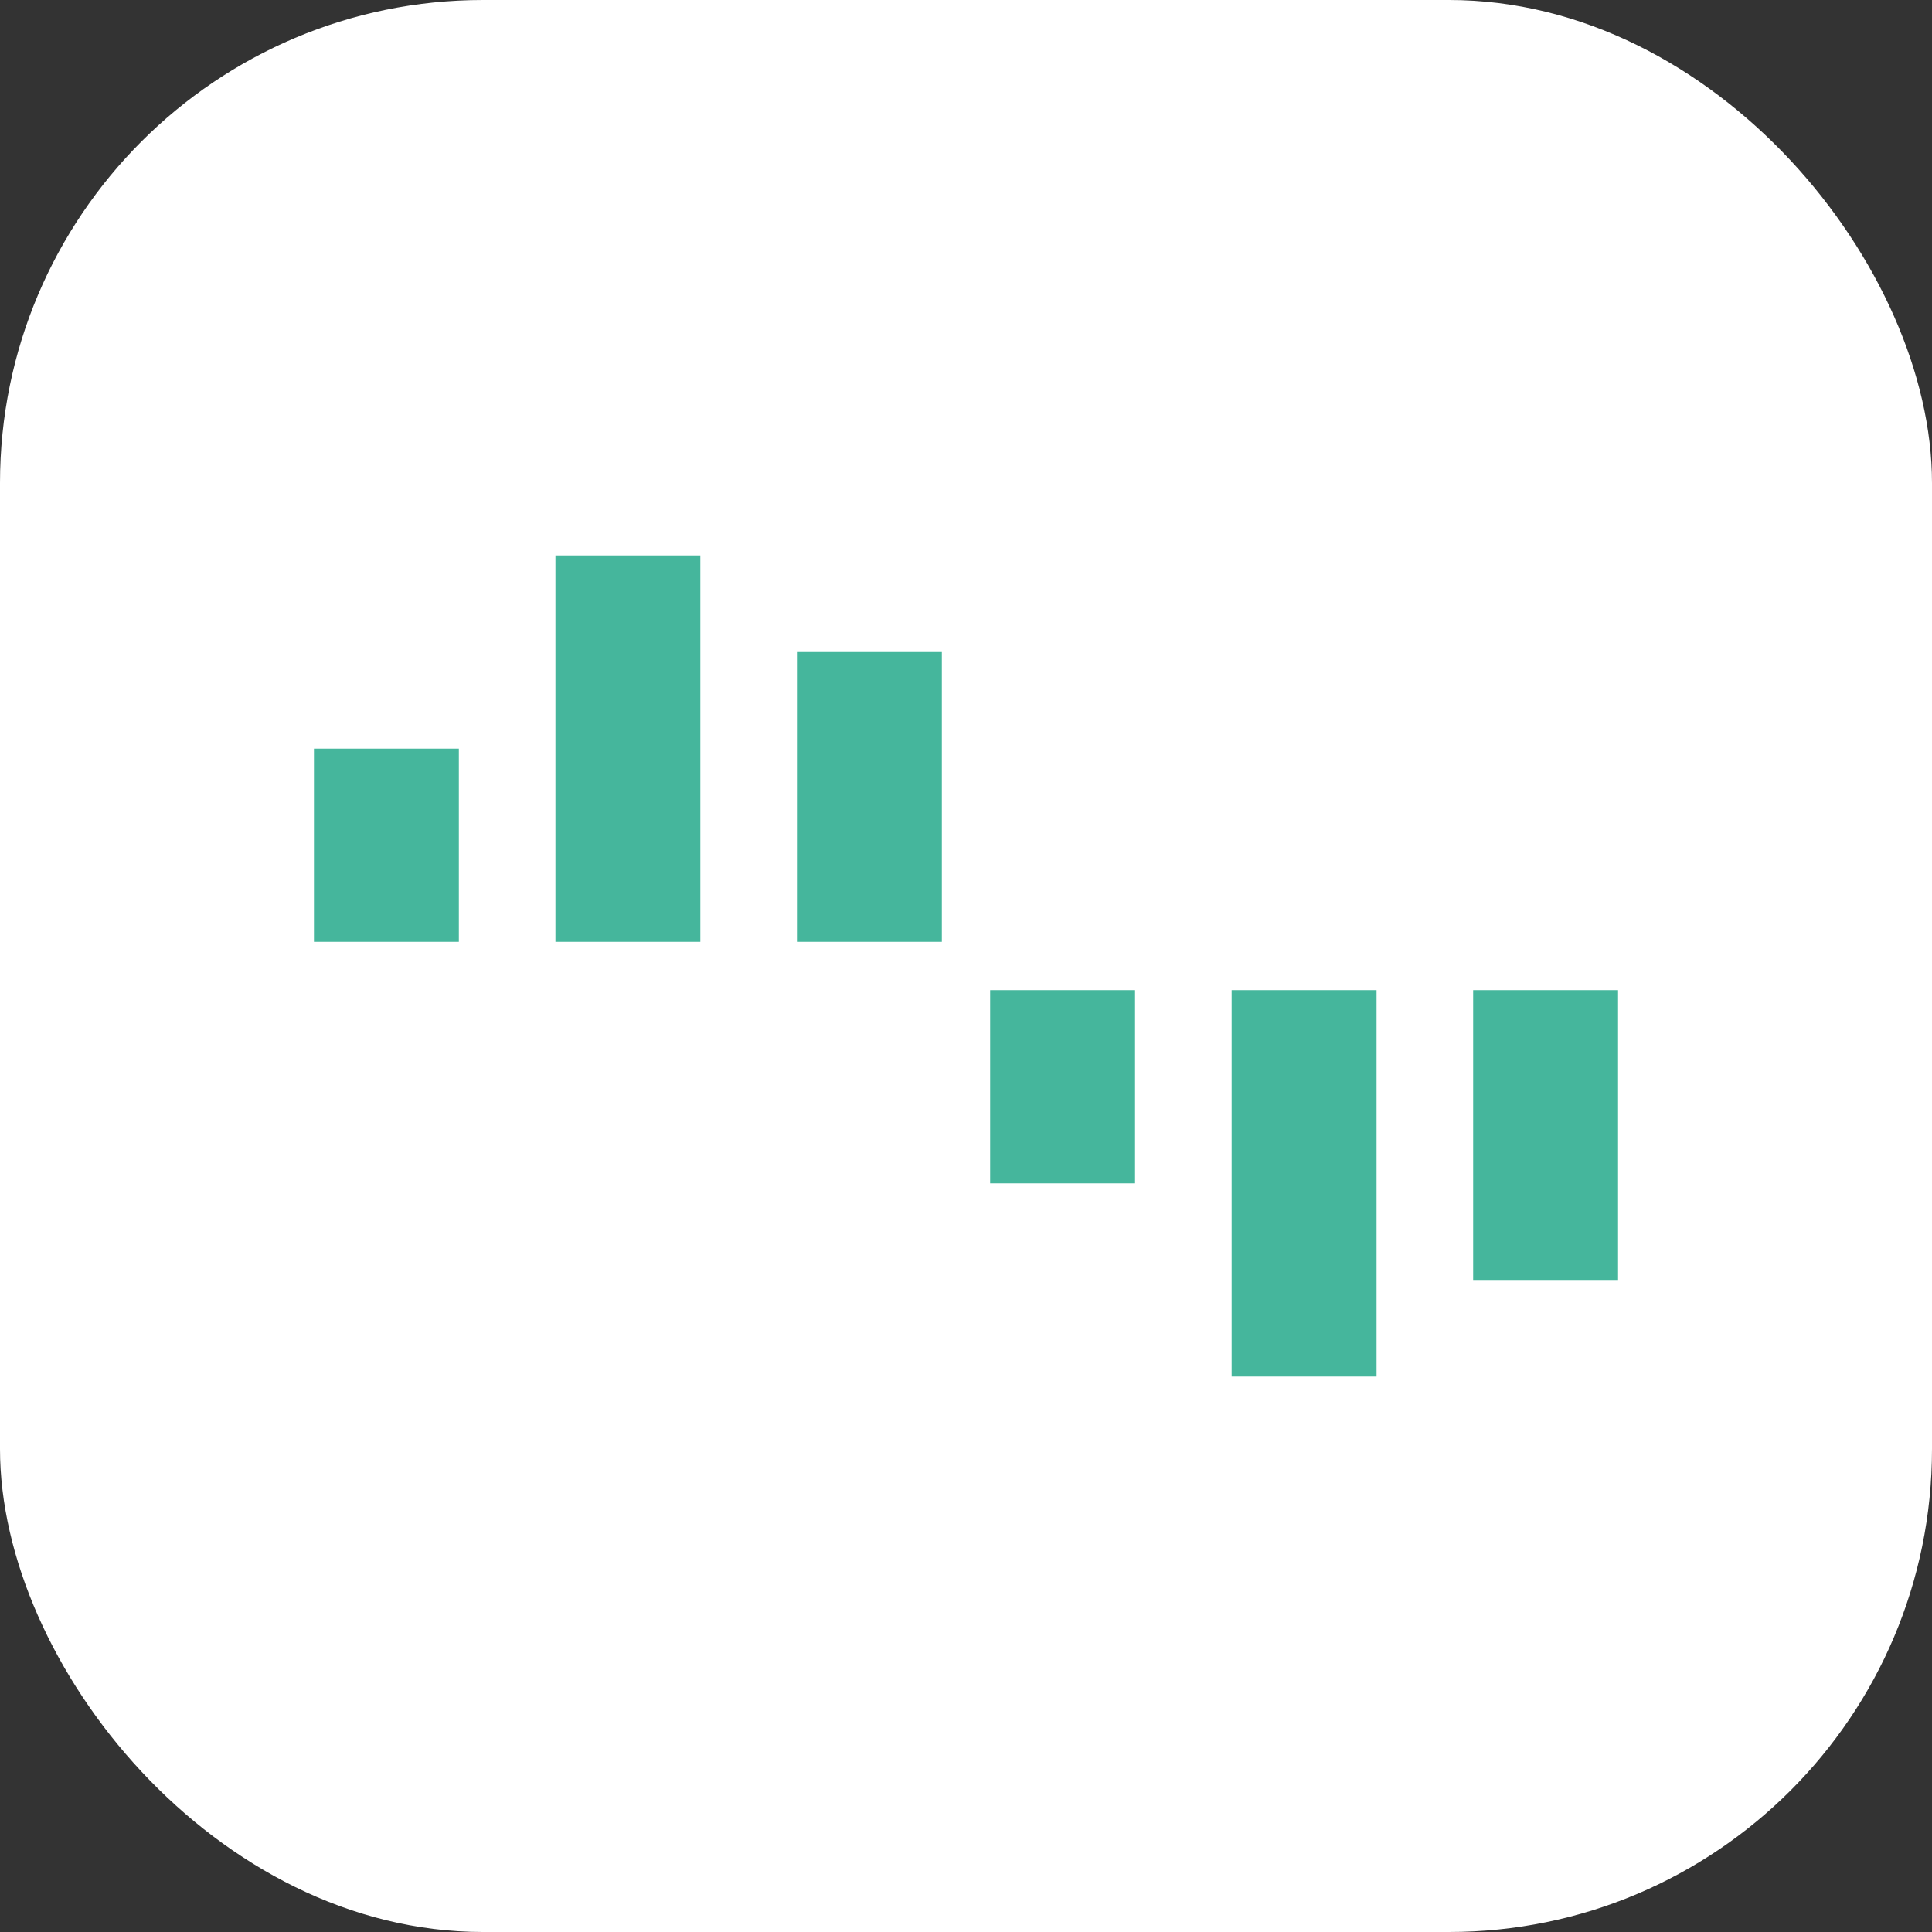
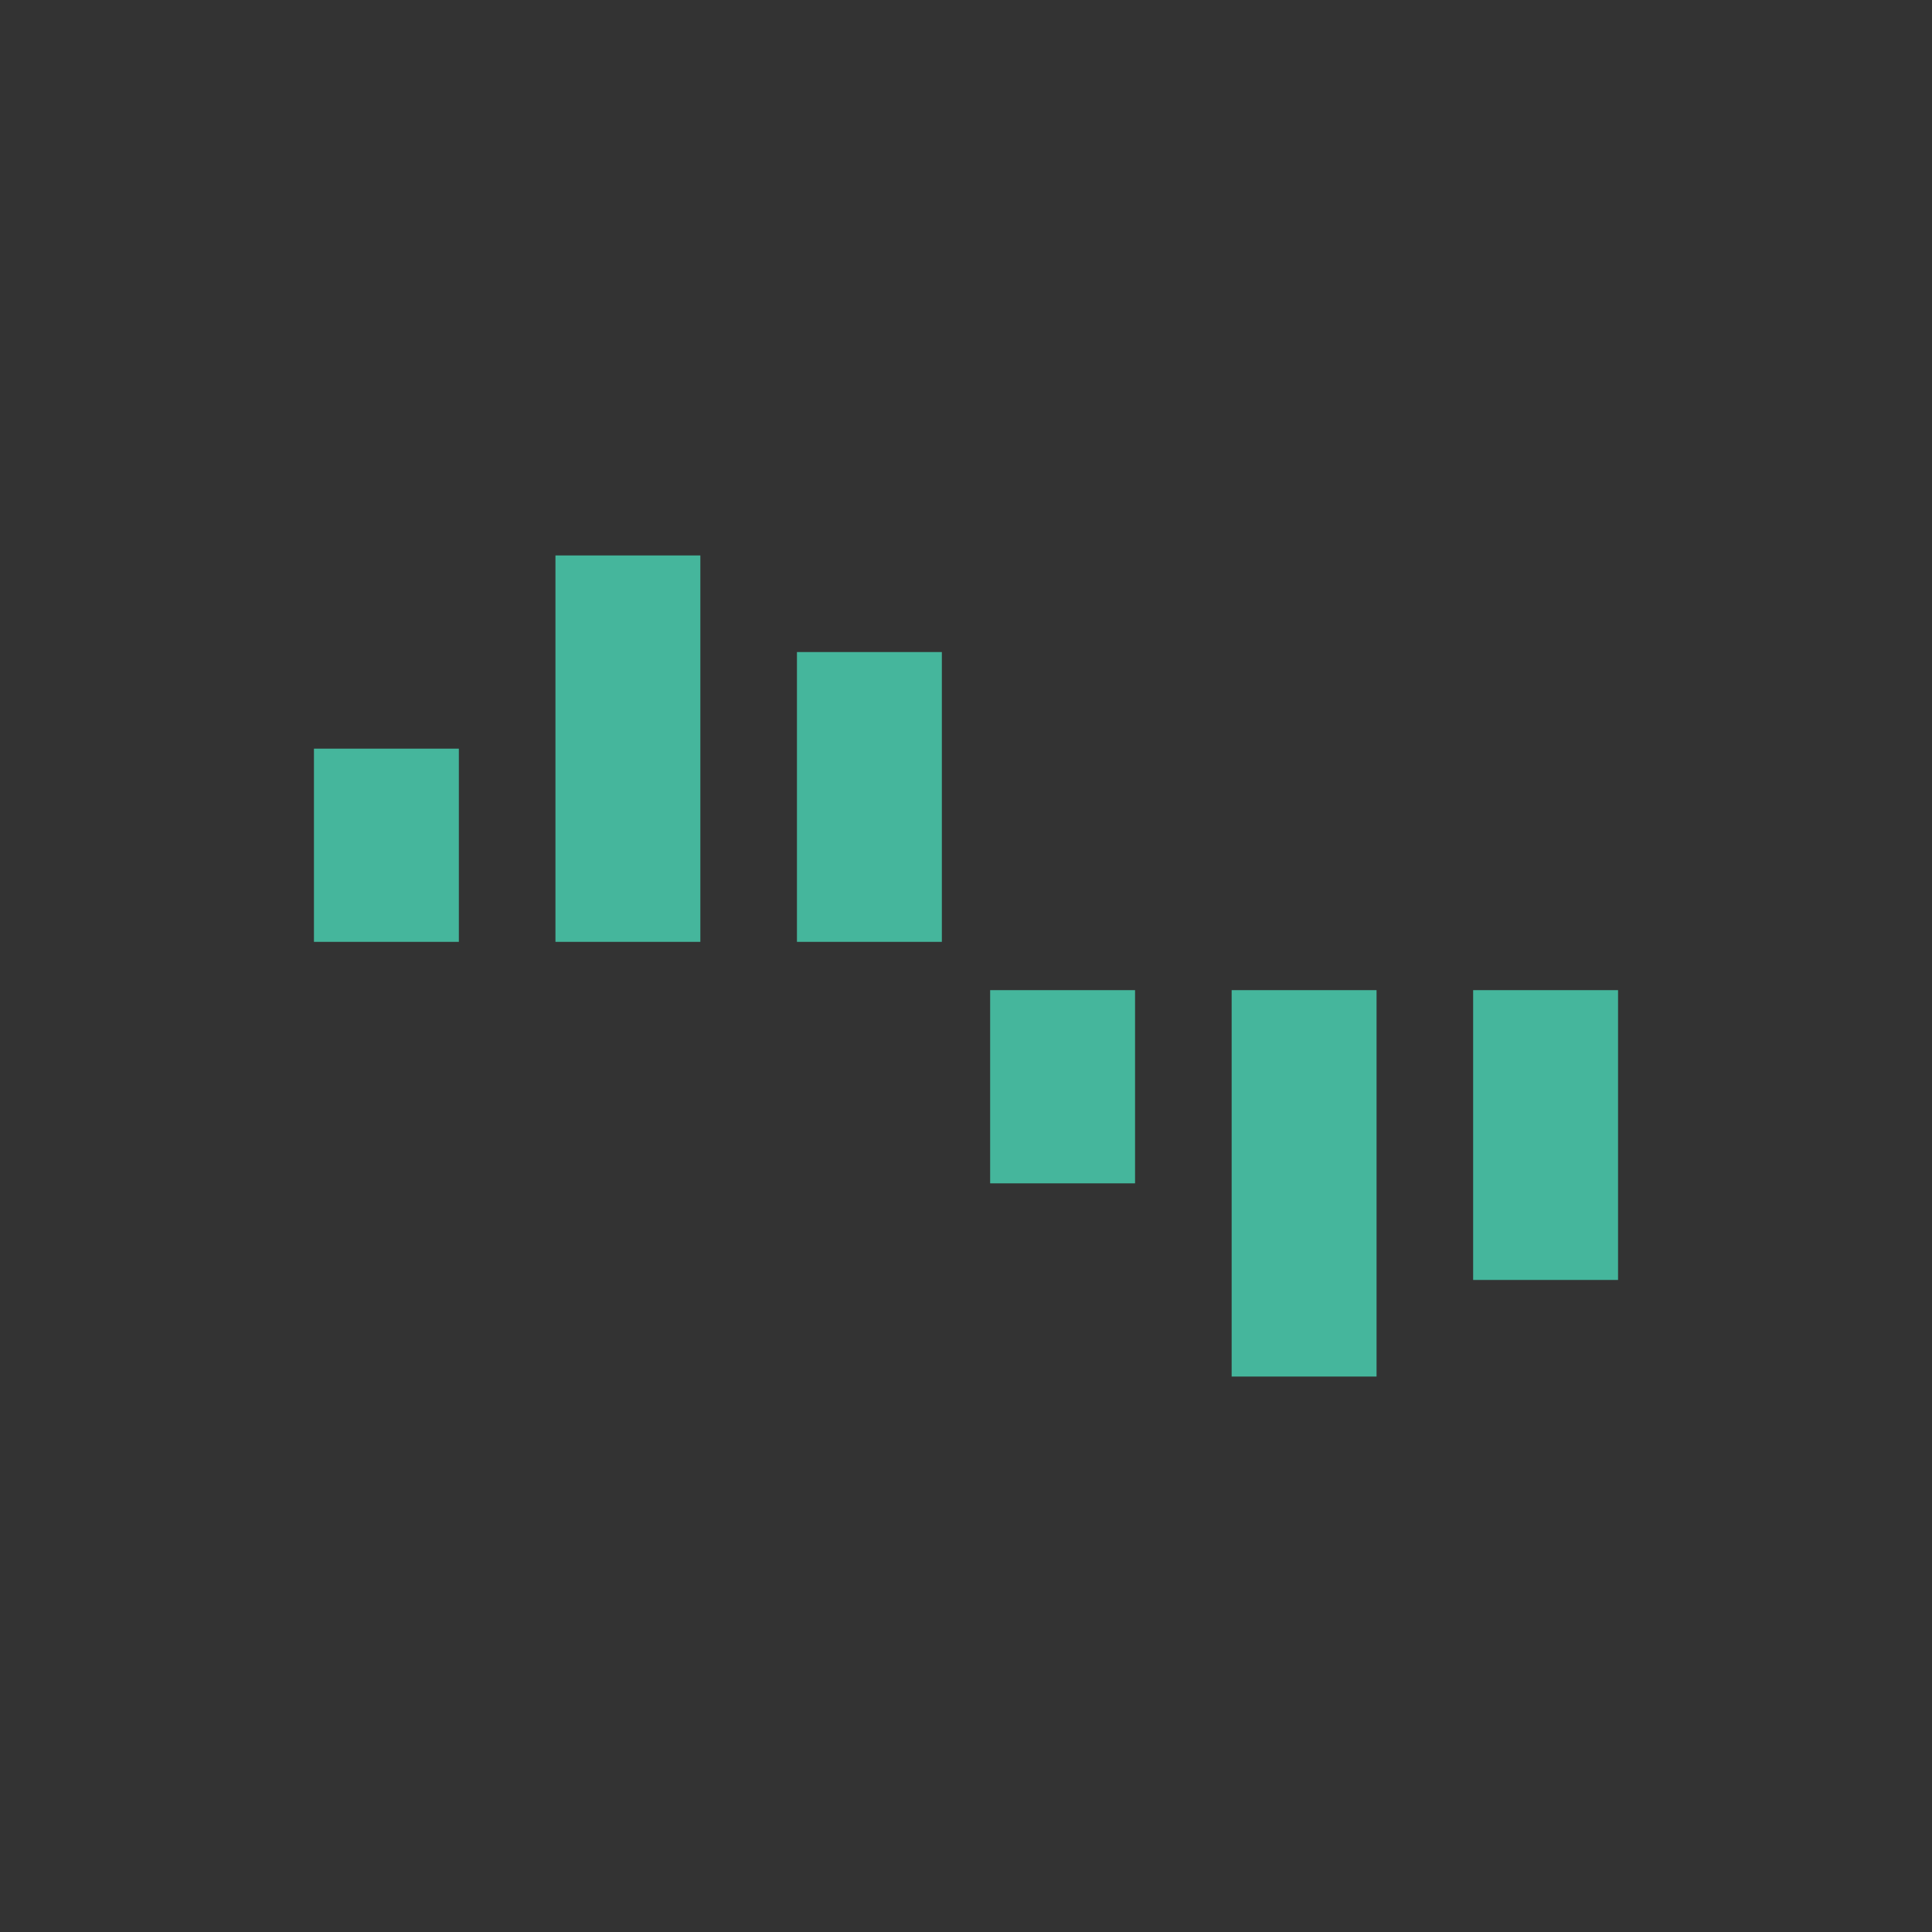
<svg xmlns="http://www.w3.org/2000/svg" width="64" height="64" viewBox="0 0 64 64" fill="none">
  <rect x="0" y="0" width="64" height="64" fill="#333333" stroke="none" />
-   <rect width="64" height="64" rx="16" fill="white" />
  <path fill-rule="evenodd" clip-rule="evenodd" d="M18.4 18.4H23.2L23.2 31.2H18.4V18.4ZM32.8 32.8H37.6L37.6 39.2H32.8V32.8ZM31.2 21.6H26.4V31.2H31.2L31.2 21.6ZM48.8 32.8H53.6L53.6 42.4H48.8V32.8ZM15.2 24.8H10.4V31.2H15.2L15.2 24.8ZM40.8 32.8H45.6L45.6 45.6H40.8V32.8Z" fill="#45B69C" />
</svg>